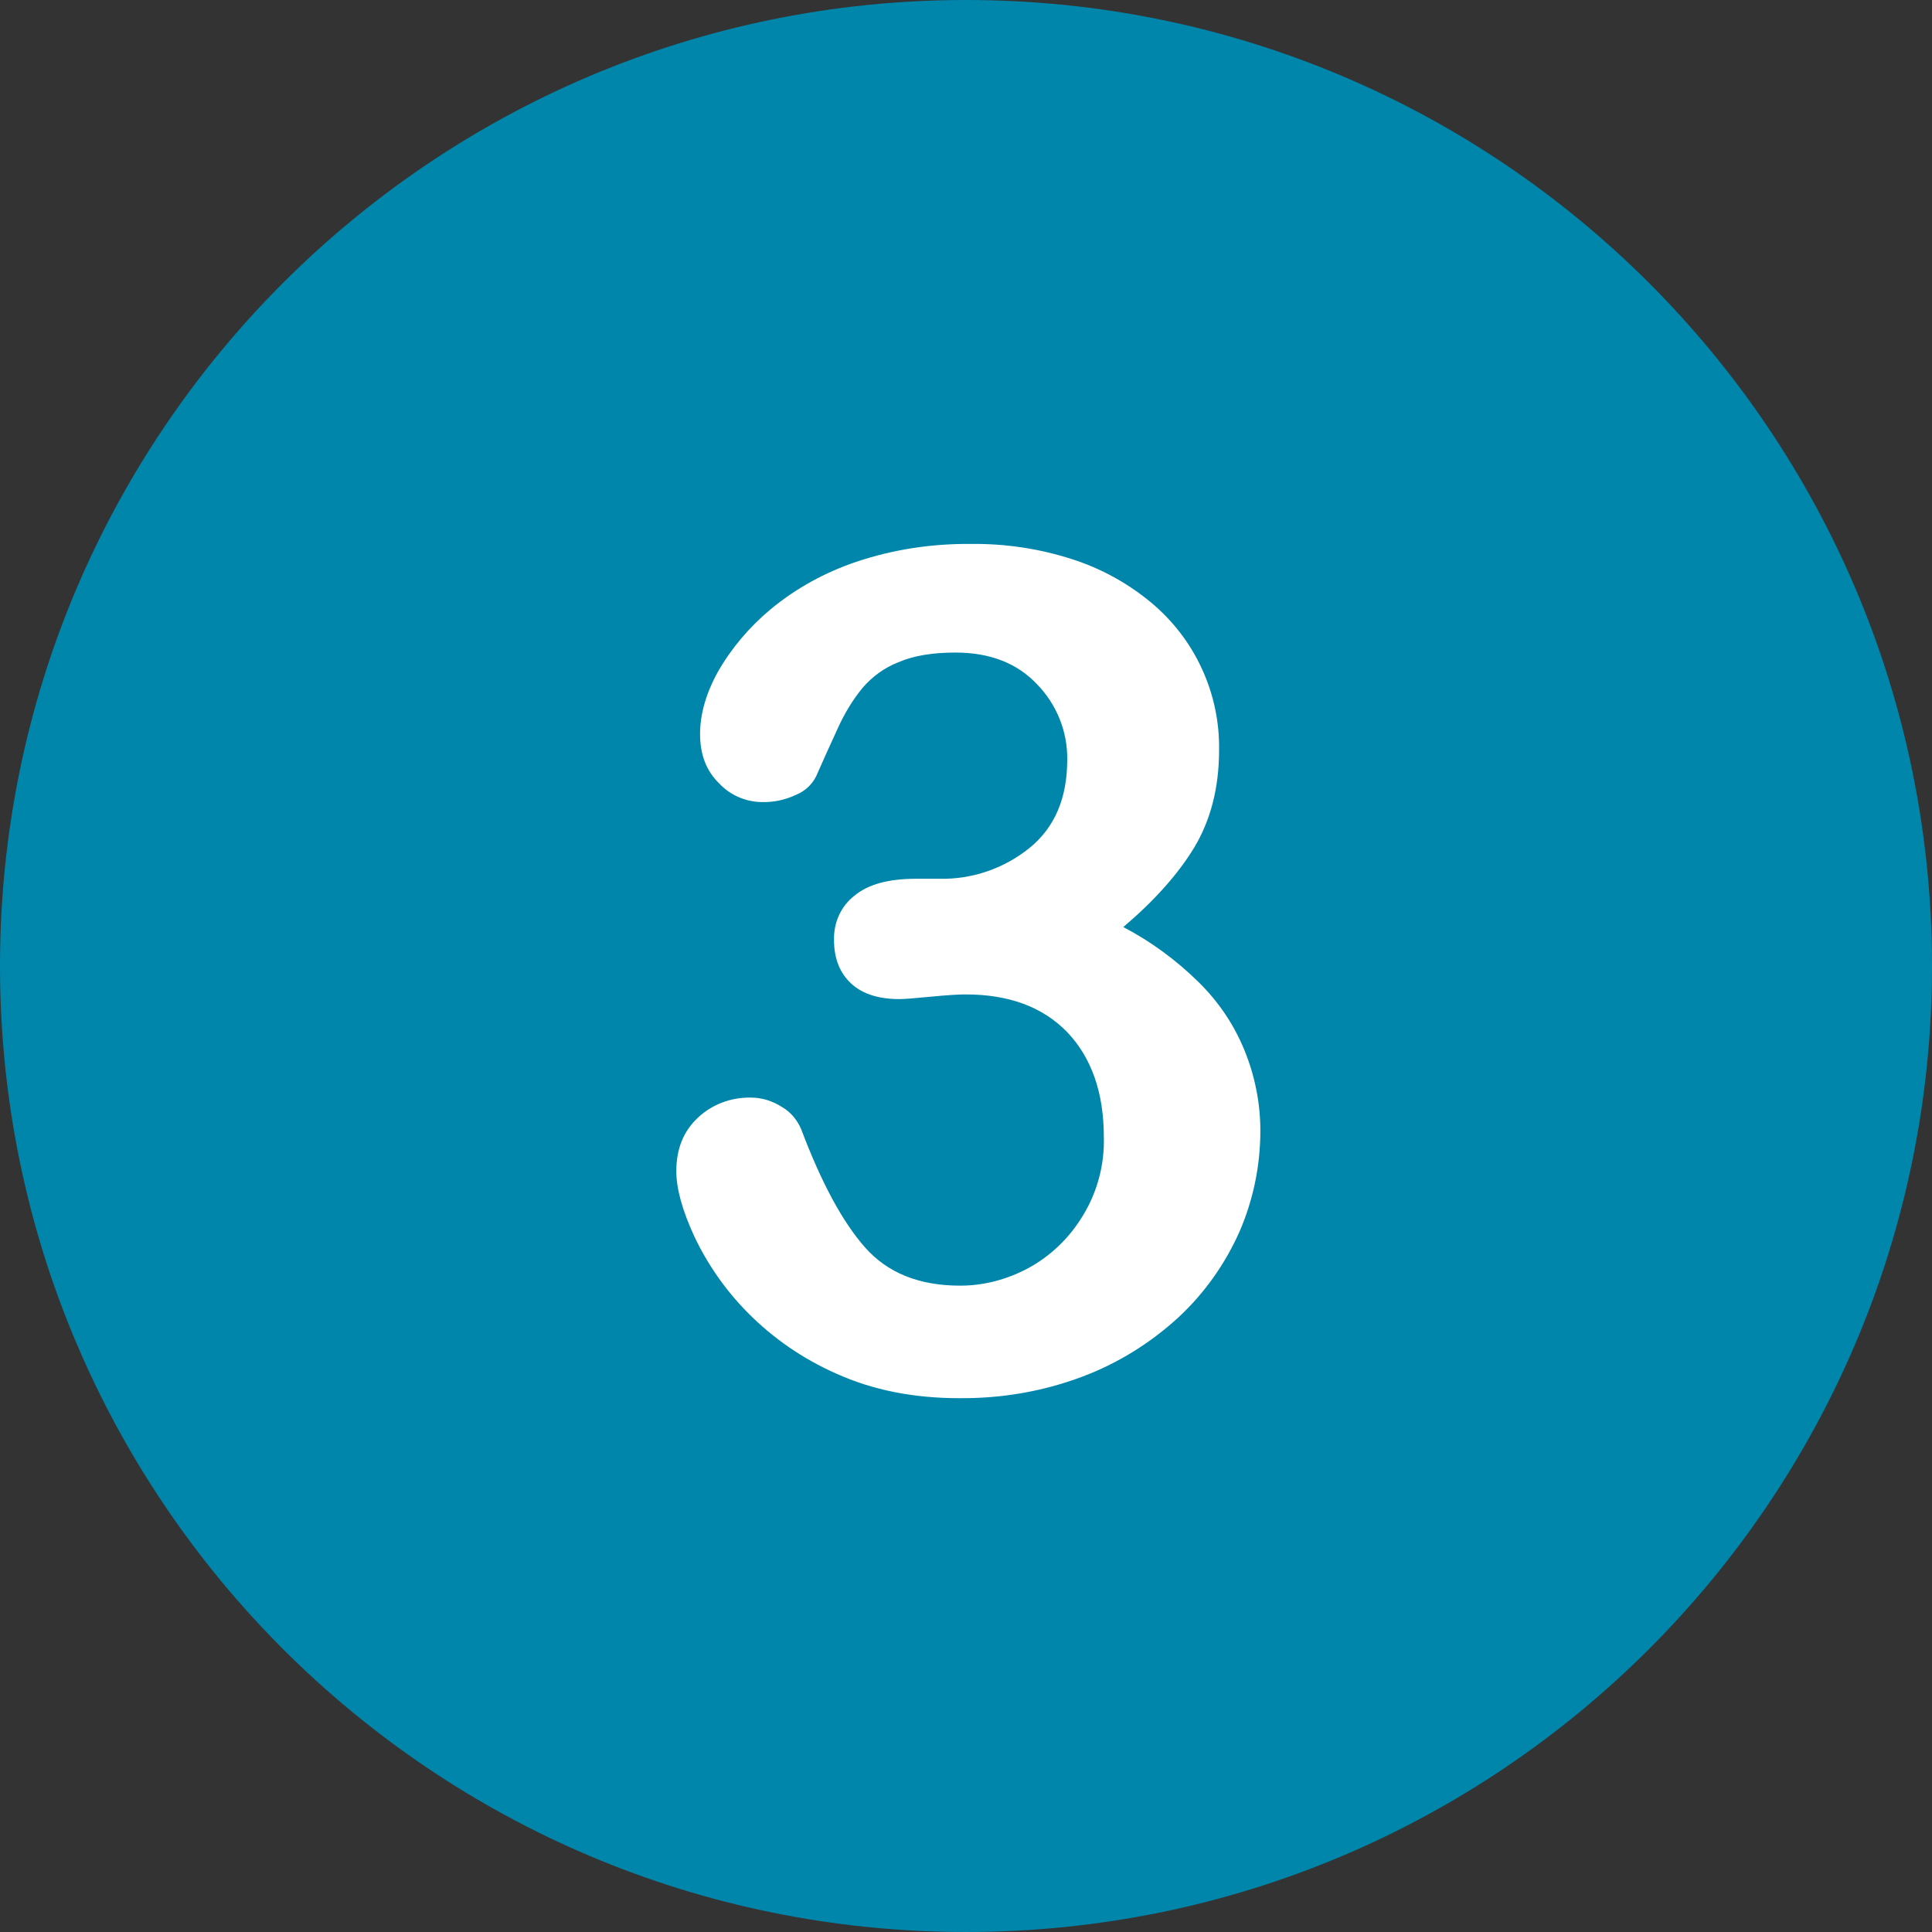
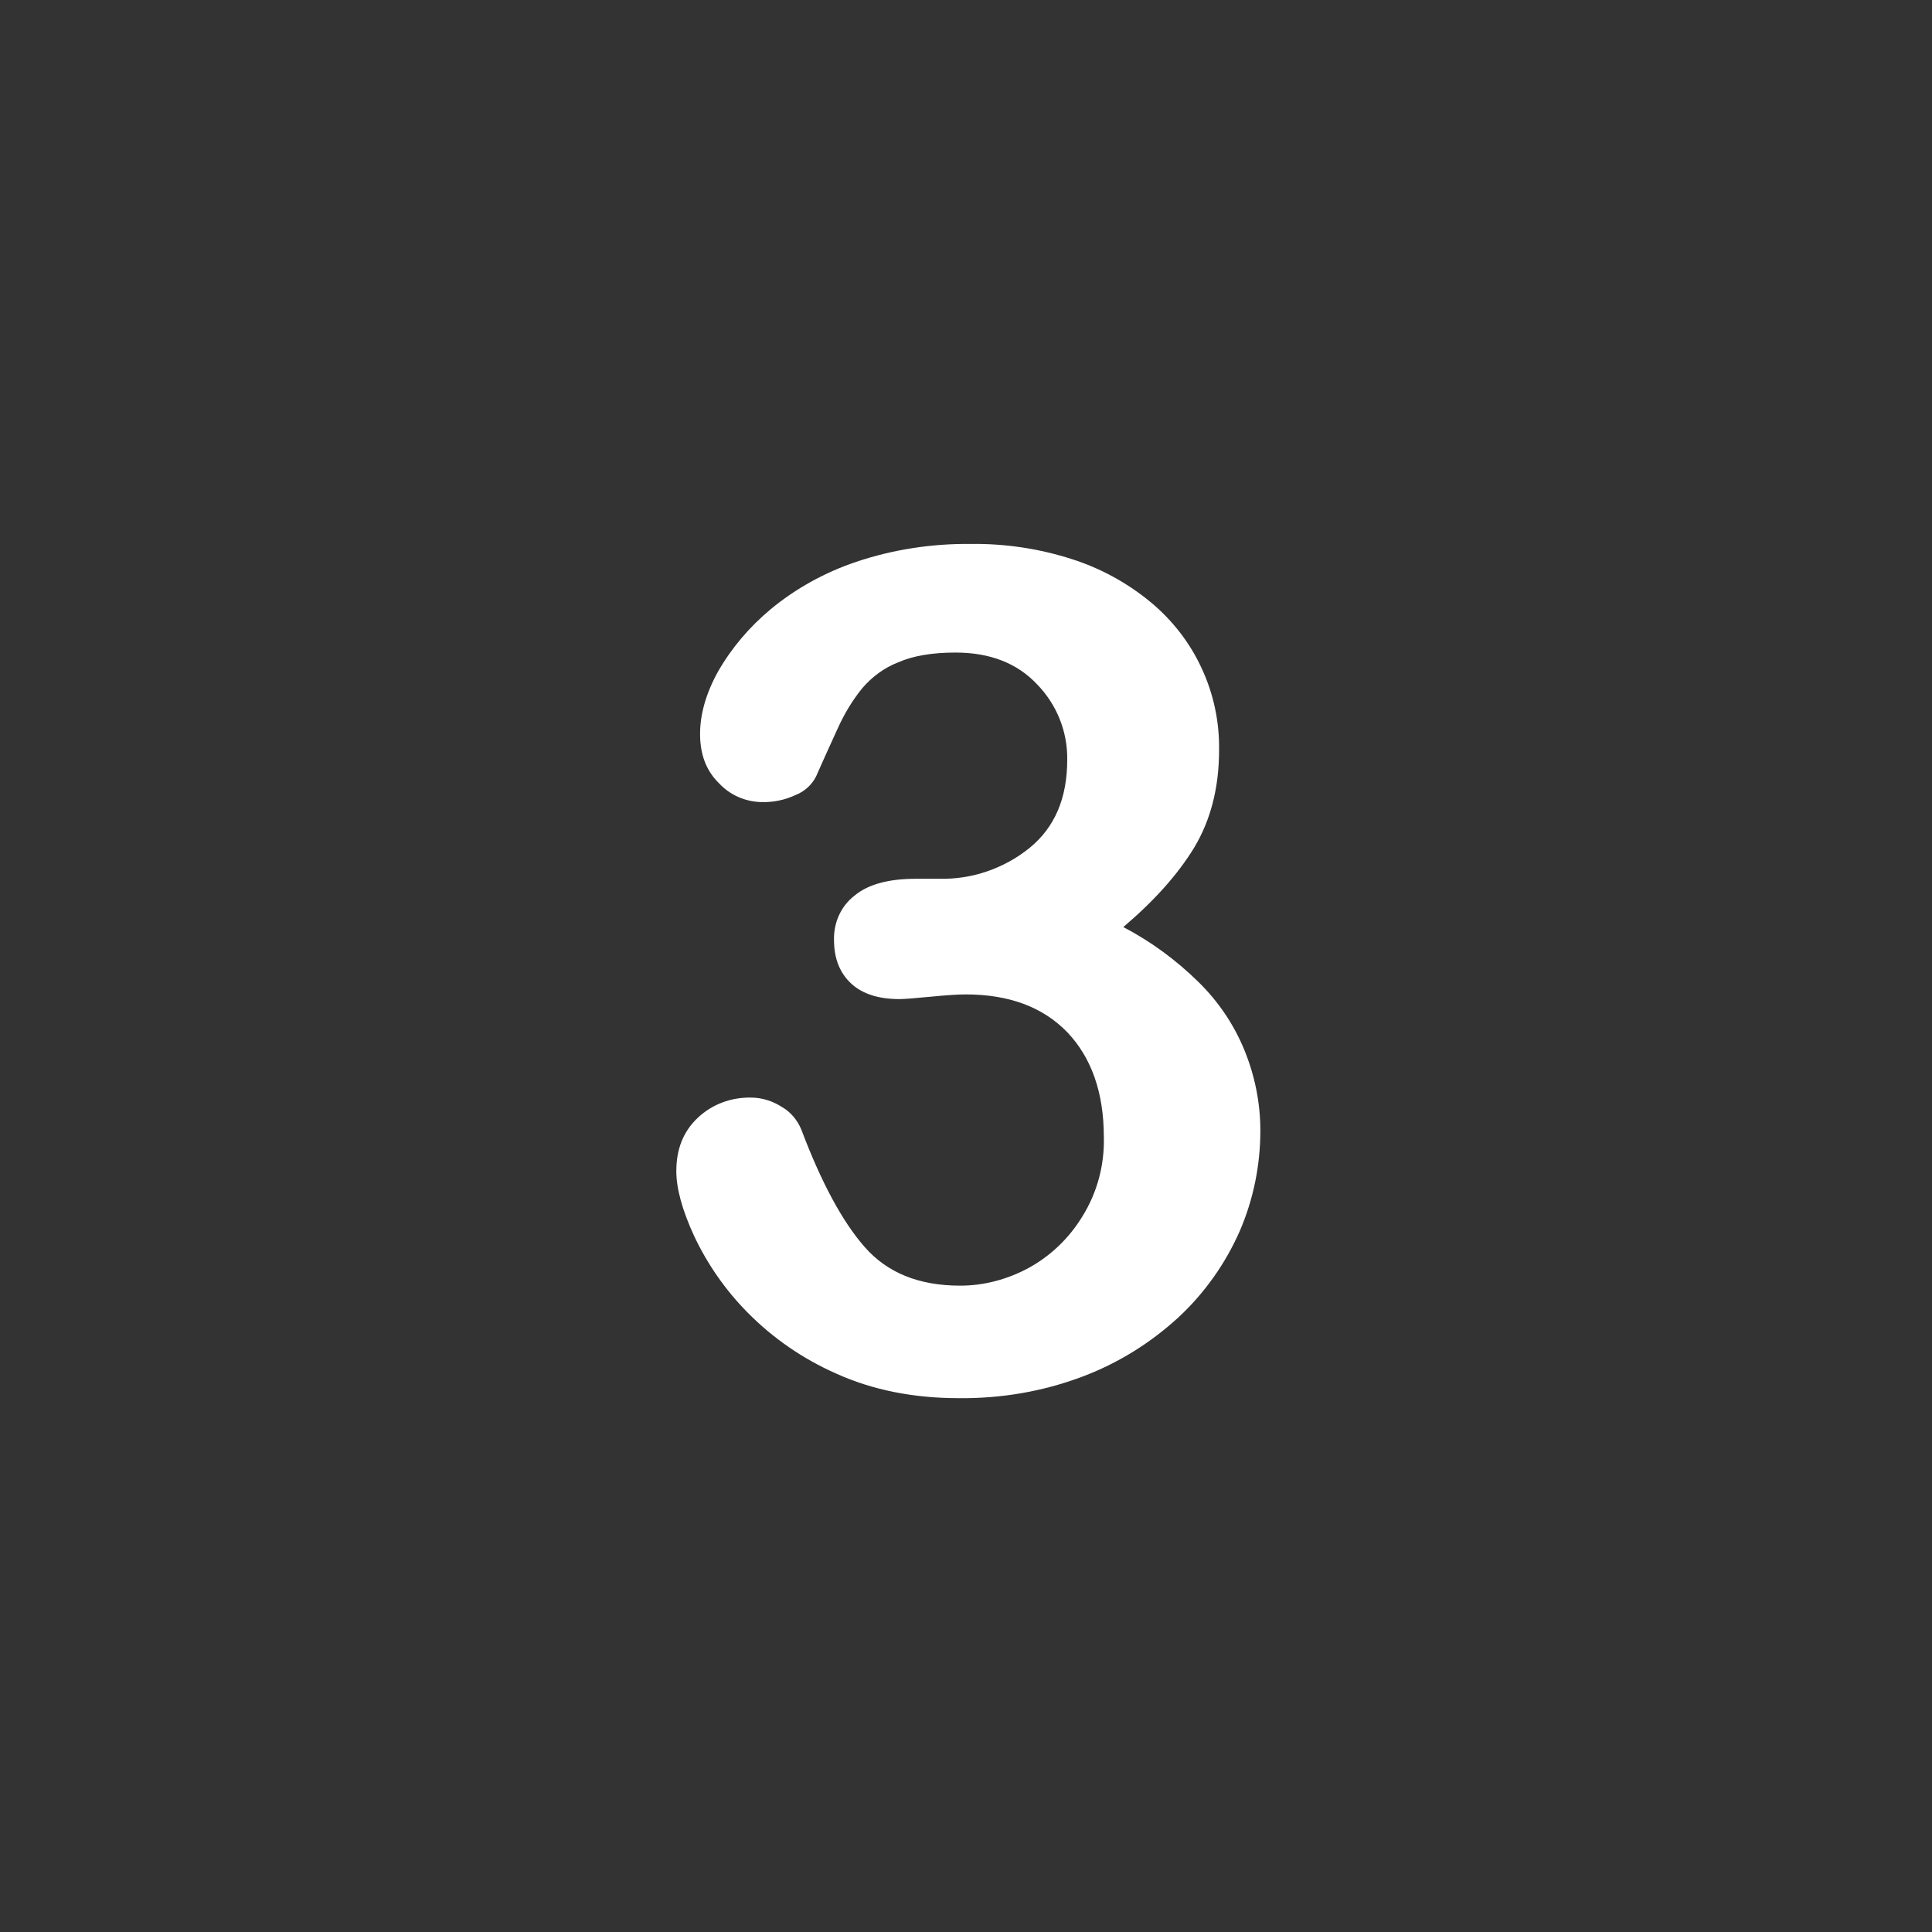
<svg xmlns="http://www.w3.org/2000/svg" version="1.1" id="Layer_1" x="0px" y="0px" viewBox="0 0 496.2 496.2" style="enable-background:new 0 0 496.2 496.2;" xml:space="preserve">
  <rect x="0" y="0" width="496.2" height="496.2" fill="#333333" stroke="none" />
  <style type="text/css">
	.st0{fill:#0086AB;}
	.st1{fill:#FFFFFF;}
</style>
-   <path class="st0" d="M248.1,0C111.1,0,0,111.1,0,248.1s111.1,248.1,248.1,248.1s248.1-111.1,248.1-248.1S385.1,0,248.1,0z" />
  <path class="st1" d="M319.6,269.7c-2.7-6.6-6.7-12.5-11.8-17.5c-5.7-5.6-12.2-10.4-19.3-14.1c7.9-6.7,14-13.5,18.2-20.4  c4.2-7,6.4-15.3,6.4-25.1c0.1-7.2-1.4-14.3-4.4-20.8c-3-6.6-7.5-12.4-13-17c-6-5-12.9-8.8-20.4-11.2c-8.4-2.7-17.1-4-25.9-3.9  c-10-0.1-20,1.4-29.5,4.6c-8,2.7-15.5,6.8-22,12.2c-5.4,4.5-10,9.9-13.5,16c-3.1,5.6-4.6,11-4.6,16c0,5.3,1.6,9.5,4.9,12.7  c2.8,3,6.7,4.7,10.8,4.8c3,0.1,6-0.5,8.8-1.8c2.3-0.9,4.2-2.6,5.3-4.8c1.7-3.8,3.5-7.9,5.5-12.2c1.7-3.8,3.8-7.3,6.4-10.5  c2.5-2.9,5.6-5.2,9.2-6.6c3.9-1.7,8.8-2.5,14.7-2.5c8.8,0,15.8,2.7,20.9,8.1c5.1,5.2,7.9,12.2,7.8,19.4c0,9.9-3.2,17.4-9.7,22.7  c-6.6,5.3-14.8,8.1-23.2,7.9h-6c-6.9,0-12.2,1.4-15.7,4.3c-3.5,2.7-5.4,6.9-5.3,11.4c0,4.8,1.5,8.5,4.4,11.2c2.9,2.7,7.1,4,12.4,4  c1.2,0,3.8-0.2,7.9-0.6s7.1-0.6,9.1-0.6c11.1,0,19.8,3.2,26.1,9.7c6.2,6.5,9.4,15.5,9.4,26.9c0.2,7.2-1.7,14.3-5.5,20.4  c-3.4,5.6-8.2,10.2-13.9,13.3c-5.4,2.9-11.4,4.5-17.5,4.5c-10.6,0-18.7-3.3-24.5-9.9c-5.8-6.6-11.2-16.7-16.3-30.2  c-1-2.4-2.7-4.5-5-5.8c-2.3-1.5-5.1-2.4-7.9-2.4c-5.1-0.1-10,1.7-13.7,5.2c-3.7,3.5-5.5,8-5.5,13.7c0,4.4,1.5,10,4.6,16.7  c3.4,7.2,8,13.8,13.6,19.5c6.6,6.7,14.3,12,22.9,15.8c9.3,4.2,19.8,6.3,31.5,6.3c10.8,0.1,21.5-1.7,31.6-5.5  c9.1-3.4,17.5-8.6,24.7-15.2c6.7-6.2,12.1-13.8,15.8-22.2c3.5-8.1,5.3-16.9,5.3-25.8C323.7,283.3,322.3,276.3,319.6,269.7z" />
</svg>